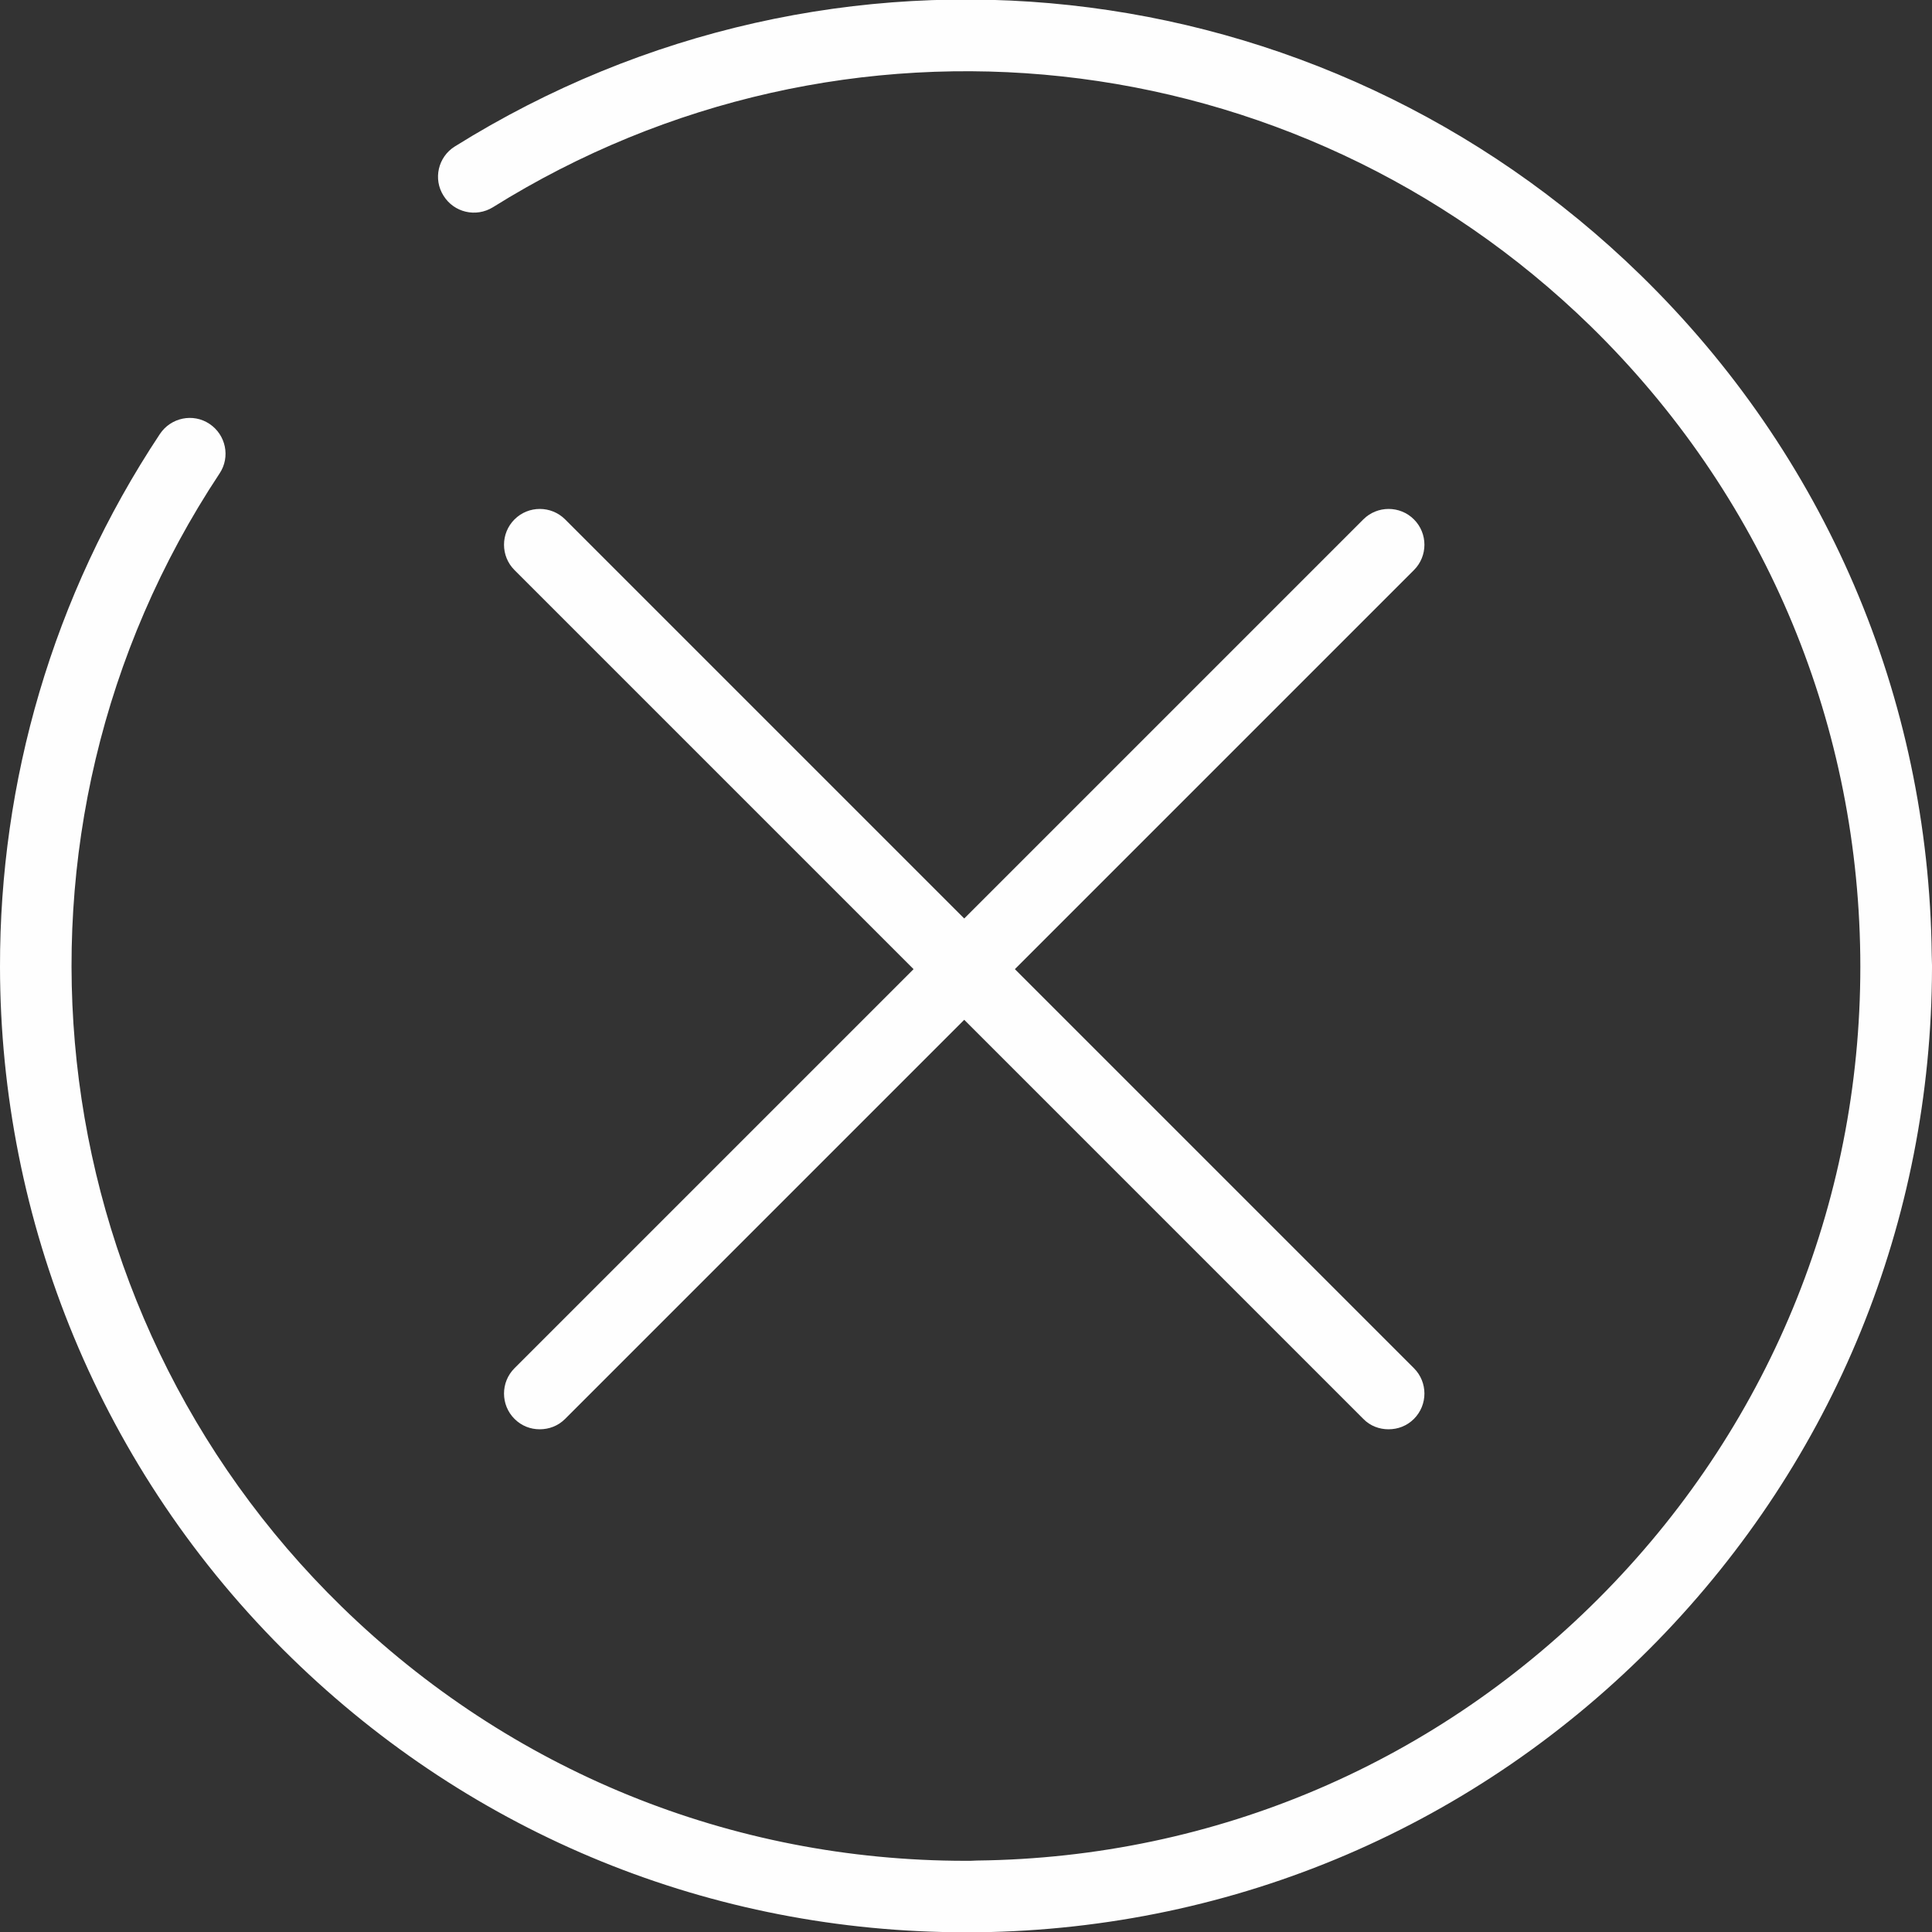
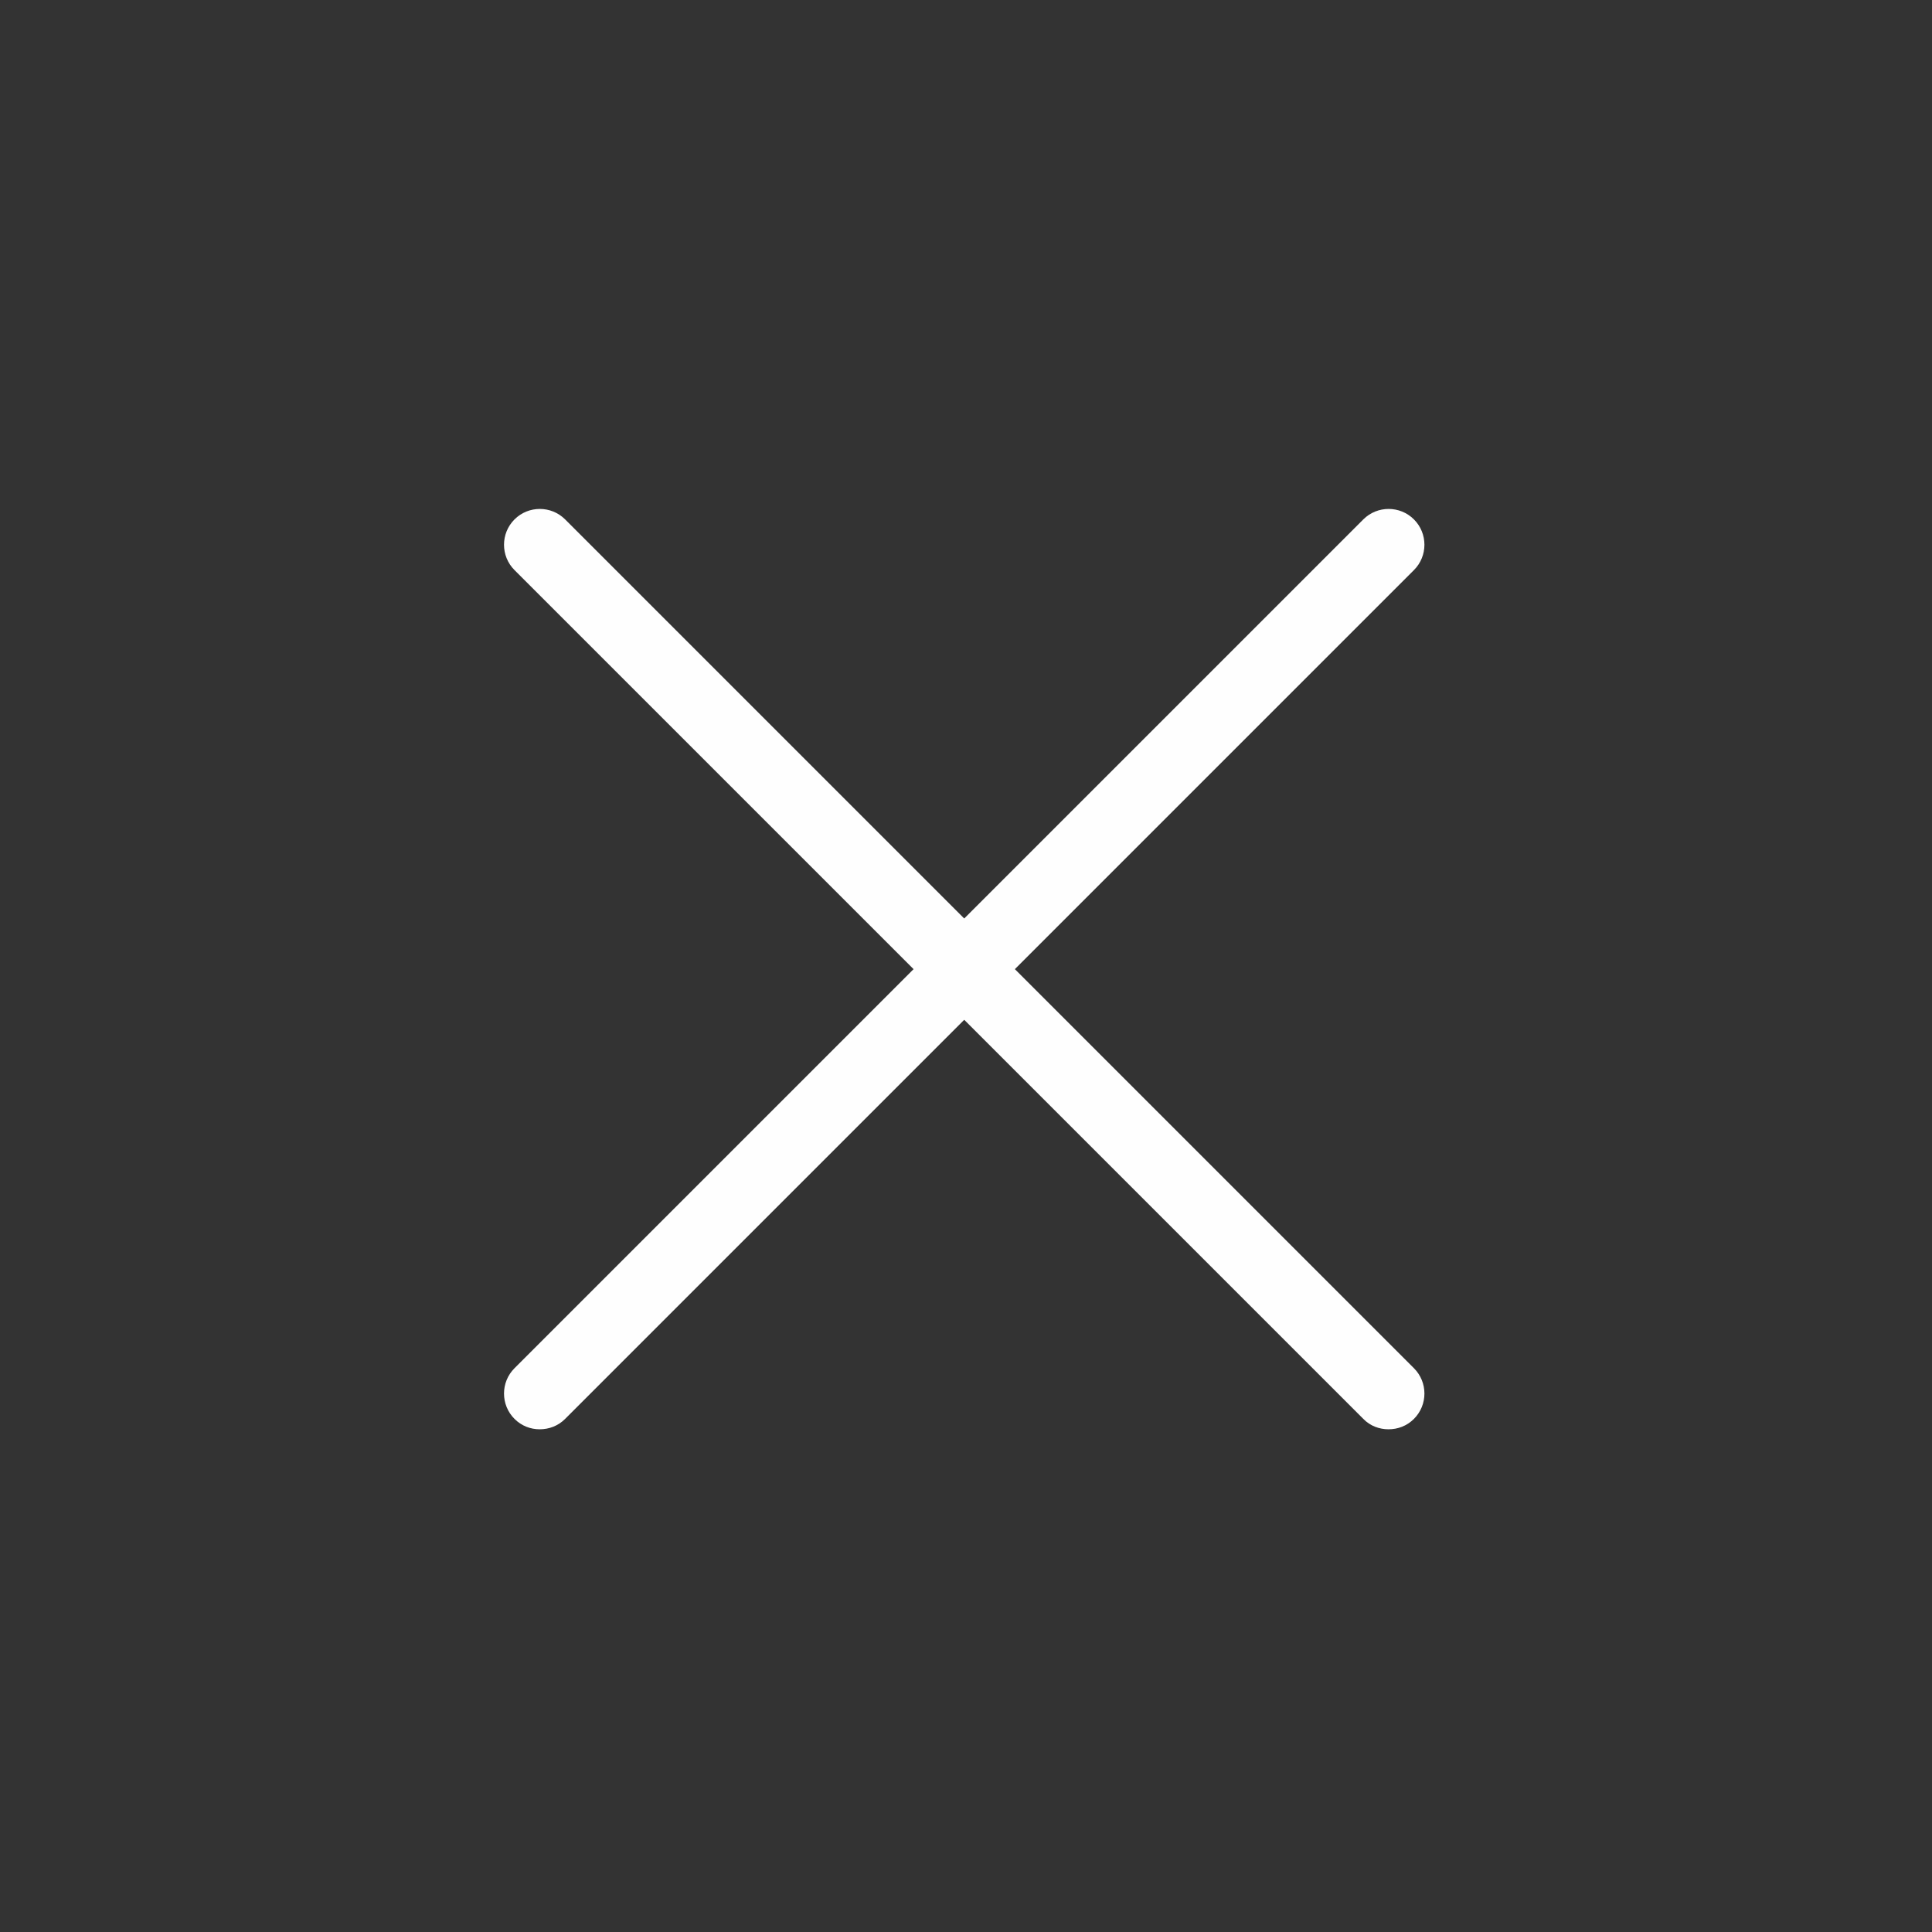
<svg xmlns="http://www.w3.org/2000/svg" xml:space="preserve" width="70.555mm" height="70.555mm" style="shape-rendering:geometricPrecision; text-rendering:geometricPrecision; image-rendering:optimizeQuality; fill-rule:evenodd; clip-rule:evenodd" viewBox="0 0 7056 7056">
  <rect x="0" y="0" width="7056" height="7056" fill="#333333" stroke="none" />
  <defs>
    <style type="text/css">  .fil0 {fill:#FEFEFE}  </style>
  </defs>
  <g id="Слой_x0020_1">
    <g id="Значок_x0020_закрытия.eps">
-       <path class="fil0" d="M3527 7057c-926,0 -1799,-355 -2463,-1003 -700,-683 -1063,-1599 -1064,-2523 -1,-674 190,-1352 584,-1946 40,-60 121,-77 181,-37 60,40 77,121 37,181 -864,1304 -676,3044 445,4138 615,600 1423,929 2280,929 14,0 27,0 41,-1 873,-10 1688,-360 2298,-985 609,-624 939,-1449 928,-2321 -11,-872 -361,-1688 -985,-2298 -1081,-1054 -2730,-1233 -4009,-434 -62,38 -142,19 -180,-42 -39,-61 -20,-142 41,-180 1382,-863 3162,-670 4330,469 675,658 1053,1540 1064,2482 0,13 1,26 1,39l0 10c-2,924 -357,1795 -1003,2458 -658,674 -1539,1052 -2482,1064 -12,0 -25,0 -38,0l-6 0z" />
      <path class="fil0" d="M5071 5220c-33,0 -67,-12 -92,-38l-3100 -3100c-51,-51 -51,-134 0,-185 51,-51 134,-51 185,0l3100 3100c51,51 51,134 0,185 -26,26 -59,38 -93,38z" />
      <path class="fil0" d="M1971 5220c-33,0 -66,-12 -92,-38 -51,-51 -51,-134 0,-185l3100 -3100c51,-51 134,-51 185,0 51,51 51,134 0,185l-3100 3100c-26,26 -59,38 -93,38z" />
    </g>
  </g>
</svg>